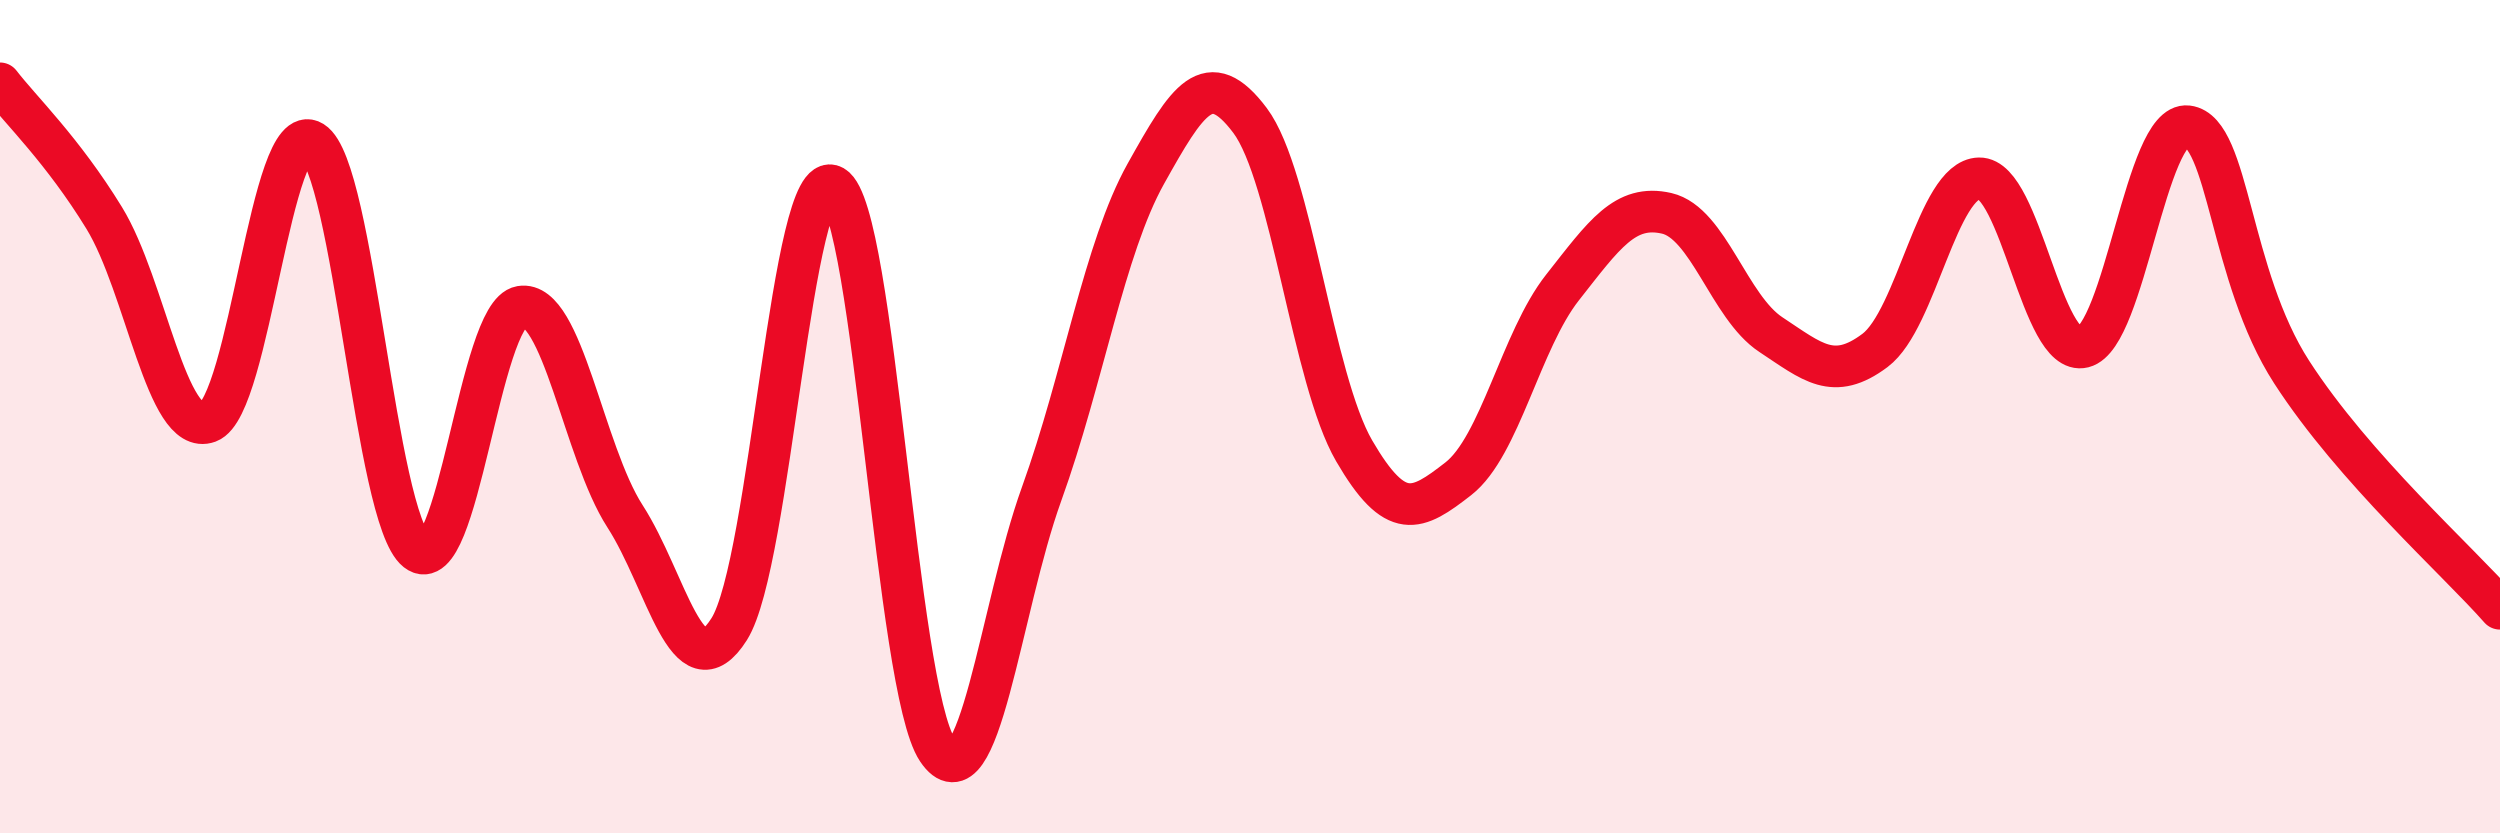
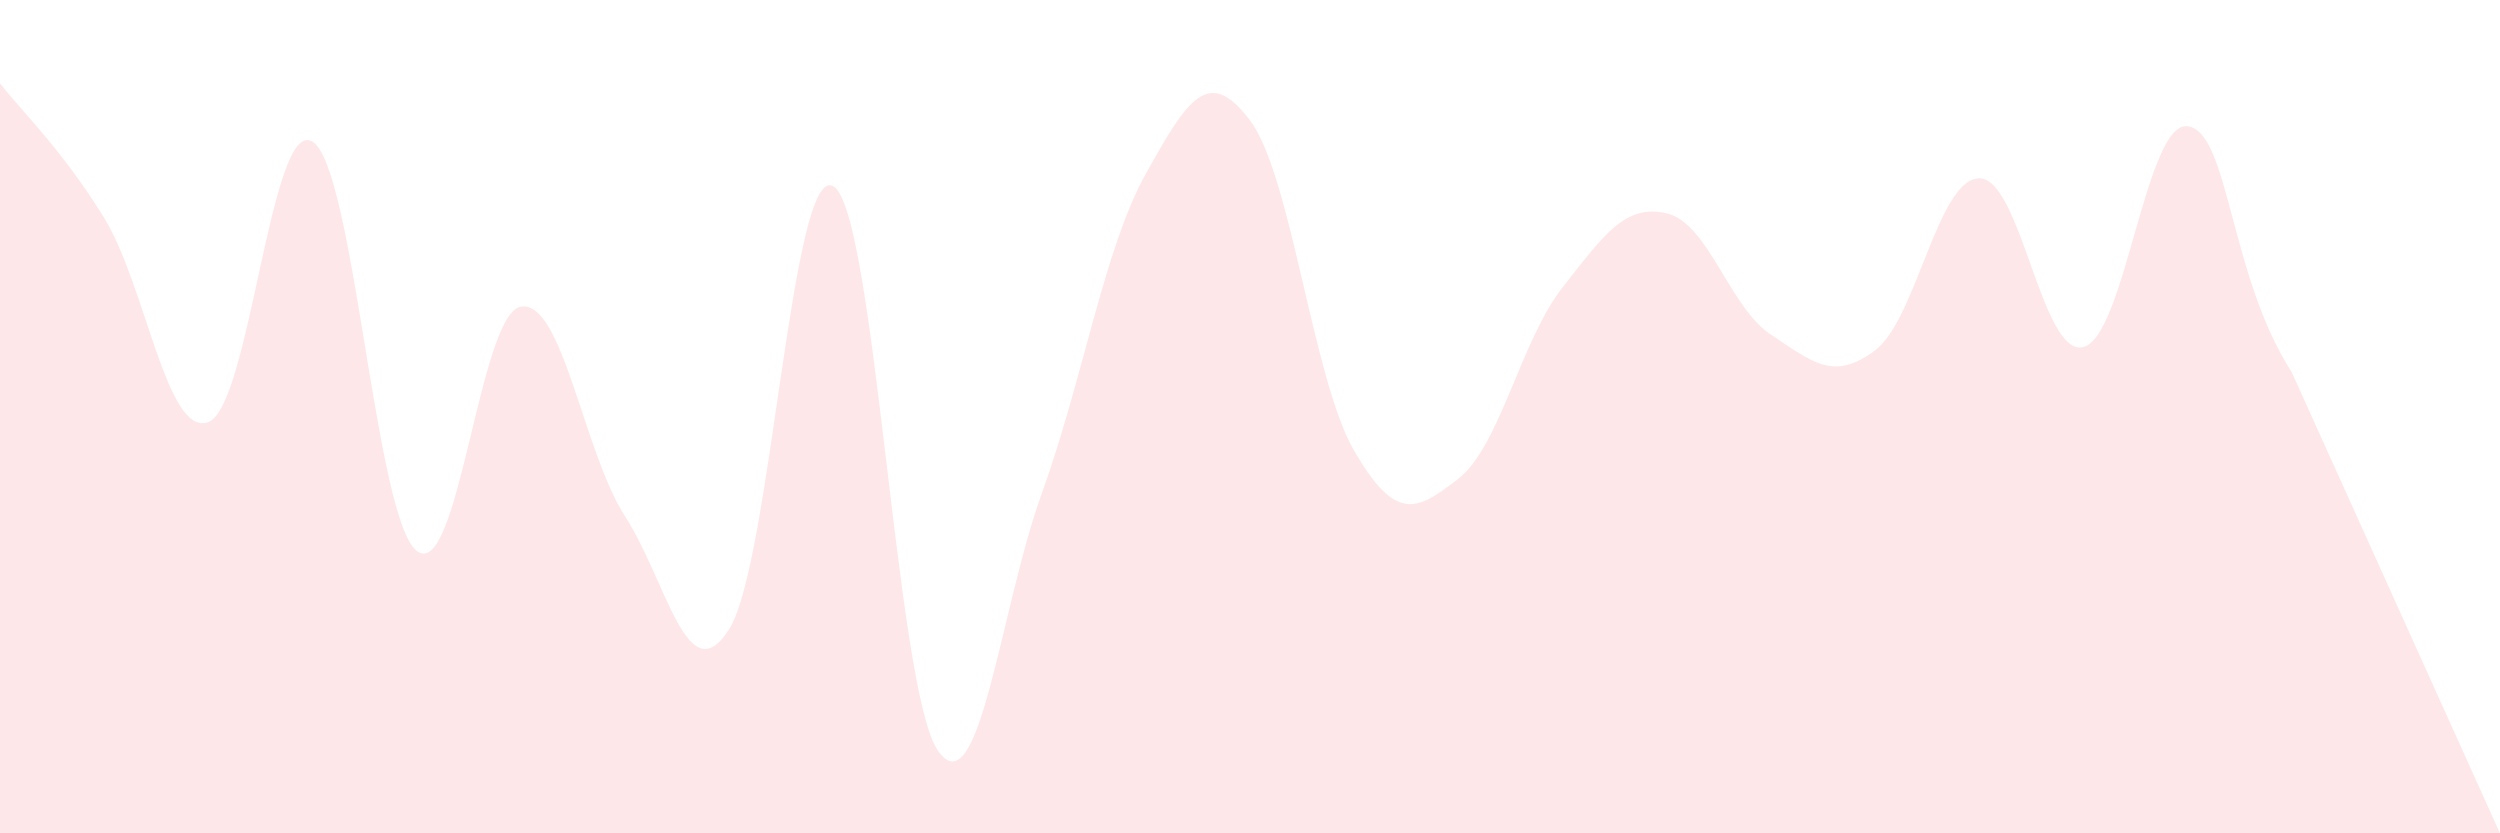
<svg xmlns="http://www.w3.org/2000/svg" width="60" height="20" viewBox="0 0 60 20">
-   <path d="M 0,2 C 0.5,2.65 1.5,3.6 2.5,5.23 C 3.5,6.86 4,10.5 5,10.13 C 6,9.76 6.5,2.78 7.5,3.4 C 8.5,4.02 9,12.43 10,13.22 C 11,14.01 11.5,7.53 12.5,7.36 C 13.5,7.19 14,10.84 15,12.39 C 16,13.94 16.5,16.68 17.5,15.1 C 18.5,13.52 19,3.89 20,4.47 C 21,5.05 21.5,16.52 22.5,18 C 23.5,19.48 24,14.62 25,11.85 C 26,9.08 26.5,5.96 27.5,4.17 C 28.5,2.38 29,1.56 30,2.89 C 31,4.22 31.5,9.1 32.5,10.82 C 33.5,12.54 34,12.27 35,11.49 C 36,10.71 36.5,8.17 37.5,6.9 C 38.5,5.63 39,4.89 40,5.12 C 41,5.35 41.5,7.37 42.5,8.03 C 43.5,8.69 44,9.16 45,8.41 C 46,7.66 46.5,4.3 47.5,4.28 C 48.5,4.26 49,8.58 50,8.33 C 51,8.08 51.5,2.91 52.5,3.03 C 53.5,3.15 53.5,6.61 55,8.93 C 56.5,11.25 59,13.47 60,14.61L60 20L0 20Z" fill="#EB0A25" opacity="0.1" stroke-linecap="round" stroke-linejoin="round" />
-   <path d="M 0,2 C 0.5,2.65 1.5,3.6 2.5,5.23 C 3.5,6.86 4,10.5 5,10.13 C 6,9.76 6.5,2.78 7.5,3.4 C 8.5,4.02 9,12.43 10,13.22 C 11,14.01 11.5,7.53 12.5,7.36 C 13.5,7.19 14,10.84 15,12.39 C 16,13.94 16.5,16.68 17.5,15.1 C 18.5,13.52 19,3.89 20,4.47 C 21,5.05 21.5,16.52 22.5,18 C 23.5,19.48 24,14.62 25,11.85 C 26,9.08 26.5,5.96 27.5,4.17 C 28.5,2.38 29,1.56 30,2.89 C 31,4.22 31.5,9.1 32.5,10.82 C 33.5,12.54 34,12.27 35,11.49 C 36,10.71 36.5,8.17 37.5,6.9 C 38.5,5.63 39,4.89 40,5.12 C 41,5.35 41.5,7.37 42.5,8.03 C 43.5,8.69 44,9.16 45,8.41 C 46,7.66 46.5,4.3 47.5,4.28 C 48.5,4.26 49,8.58 50,8.33 C 51,8.08 51.5,2.91 52.5,3.03 C 53.5,3.15 53.5,6.61 55,8.93 C 56.5,11.25 59,13.47 60,14.61" stroke="#EB0A25" stroke-width="1" fill="none" stroke-linecap="round" stroke-linejoin="round" />
+   <path d="M 0,2 C 0.5,2.65 1.5,3.6 2.5,5.23 C 3.5,6.86 4,10.5 5,10.13 C 6,9.76 6.5,2.78 7.5,3.4 C 8.5,4.02 9,12.43 10,13.22 C 11,14.01 11.5,7.53 12.5,7.36 C 13.5,7.19 14,10.84 15,12.39 C 16,13.94 16.5,16.68 17.5,15.1 C 18.5,13.52 19,3.89 20,4.47 C 21,5.05 21.5,16.52 22.5,18 C 23.5,19.48 24,14.62 25,11.85 C 26,9.08 26.5,5.96 27.5,4.17 C 28.5,2.38 29,1.56 30,2.89 C 31,4.22 31.5,9.1 32.5,10.82 C 33.5,12.54 34,12.27 35,11.49 C 36,10.71 36.5,8.17 37.5,6.9 C 38.5,5.63 39,4.89 40,5.12 C 41,5.35 41.5,7.37 42.5,8.03 C 43.5,8.69 44,9.16 45,8.41 C 46,7.66 46.5,4.3 47.5,4.28 C 48.5,4.26 49,8.58 50,8.33 C 51,8.08 51.5,2.91 52.5,3.03 C 53.5,3.15 53.5,6.61 55,8.93 L60 20L0 20Z" fill="#EB0A25" opacity="0.1" stroke-linecap="round" stroke-linejoin="round" />
</svg>